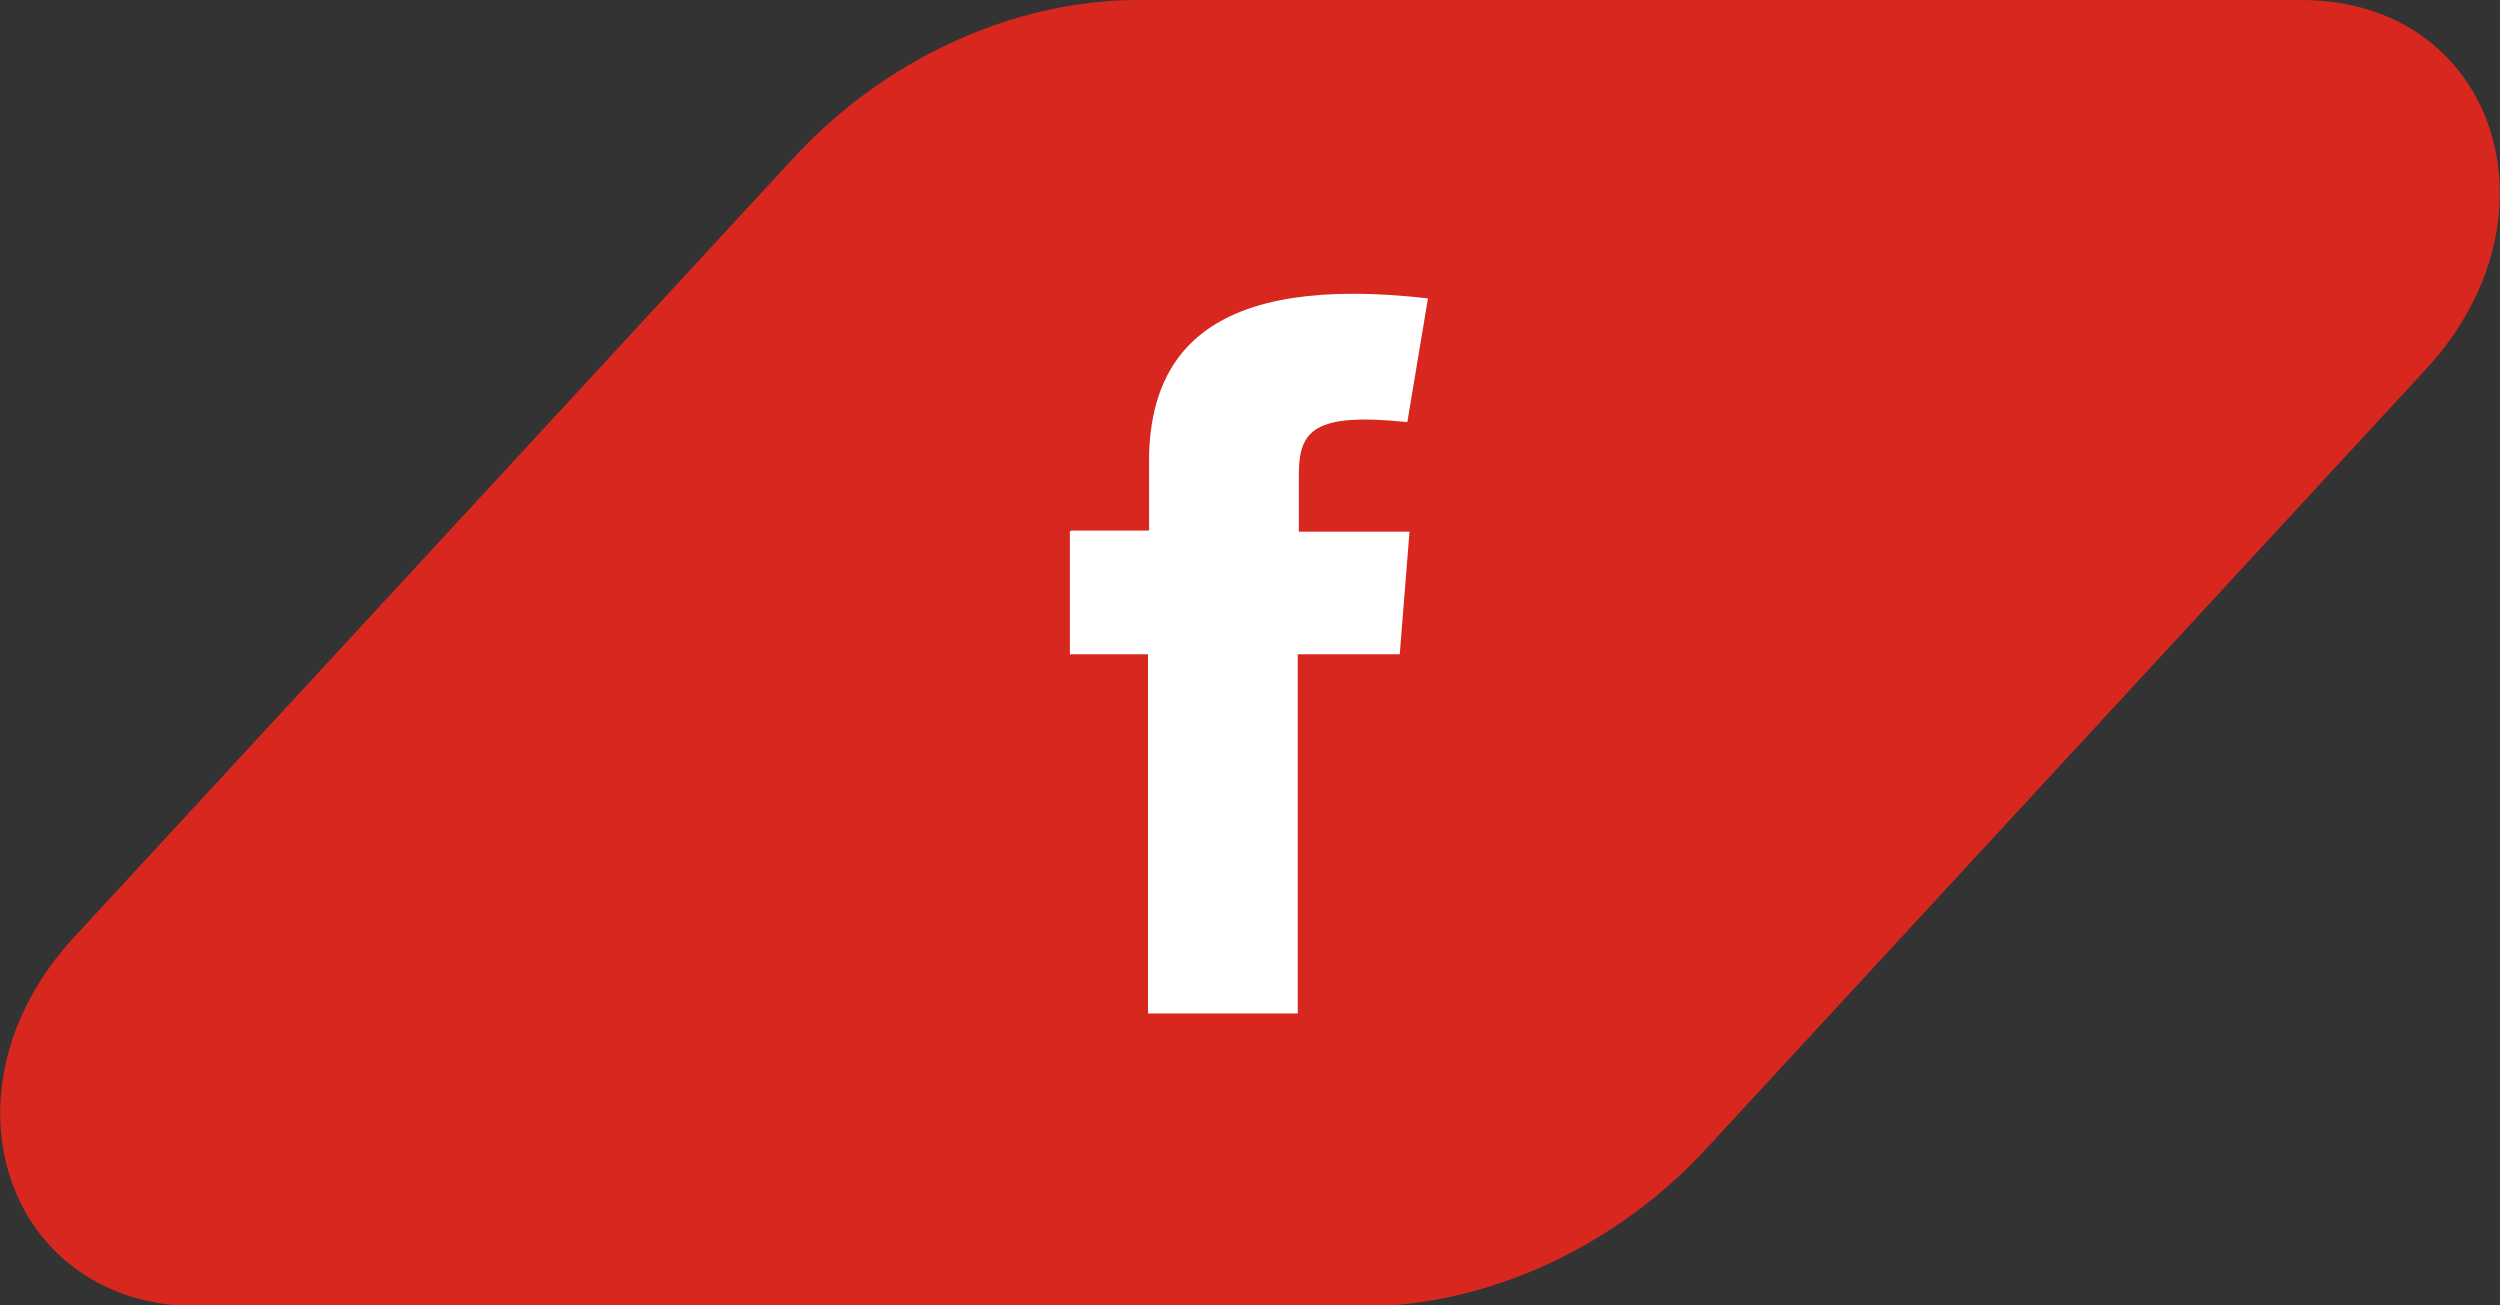
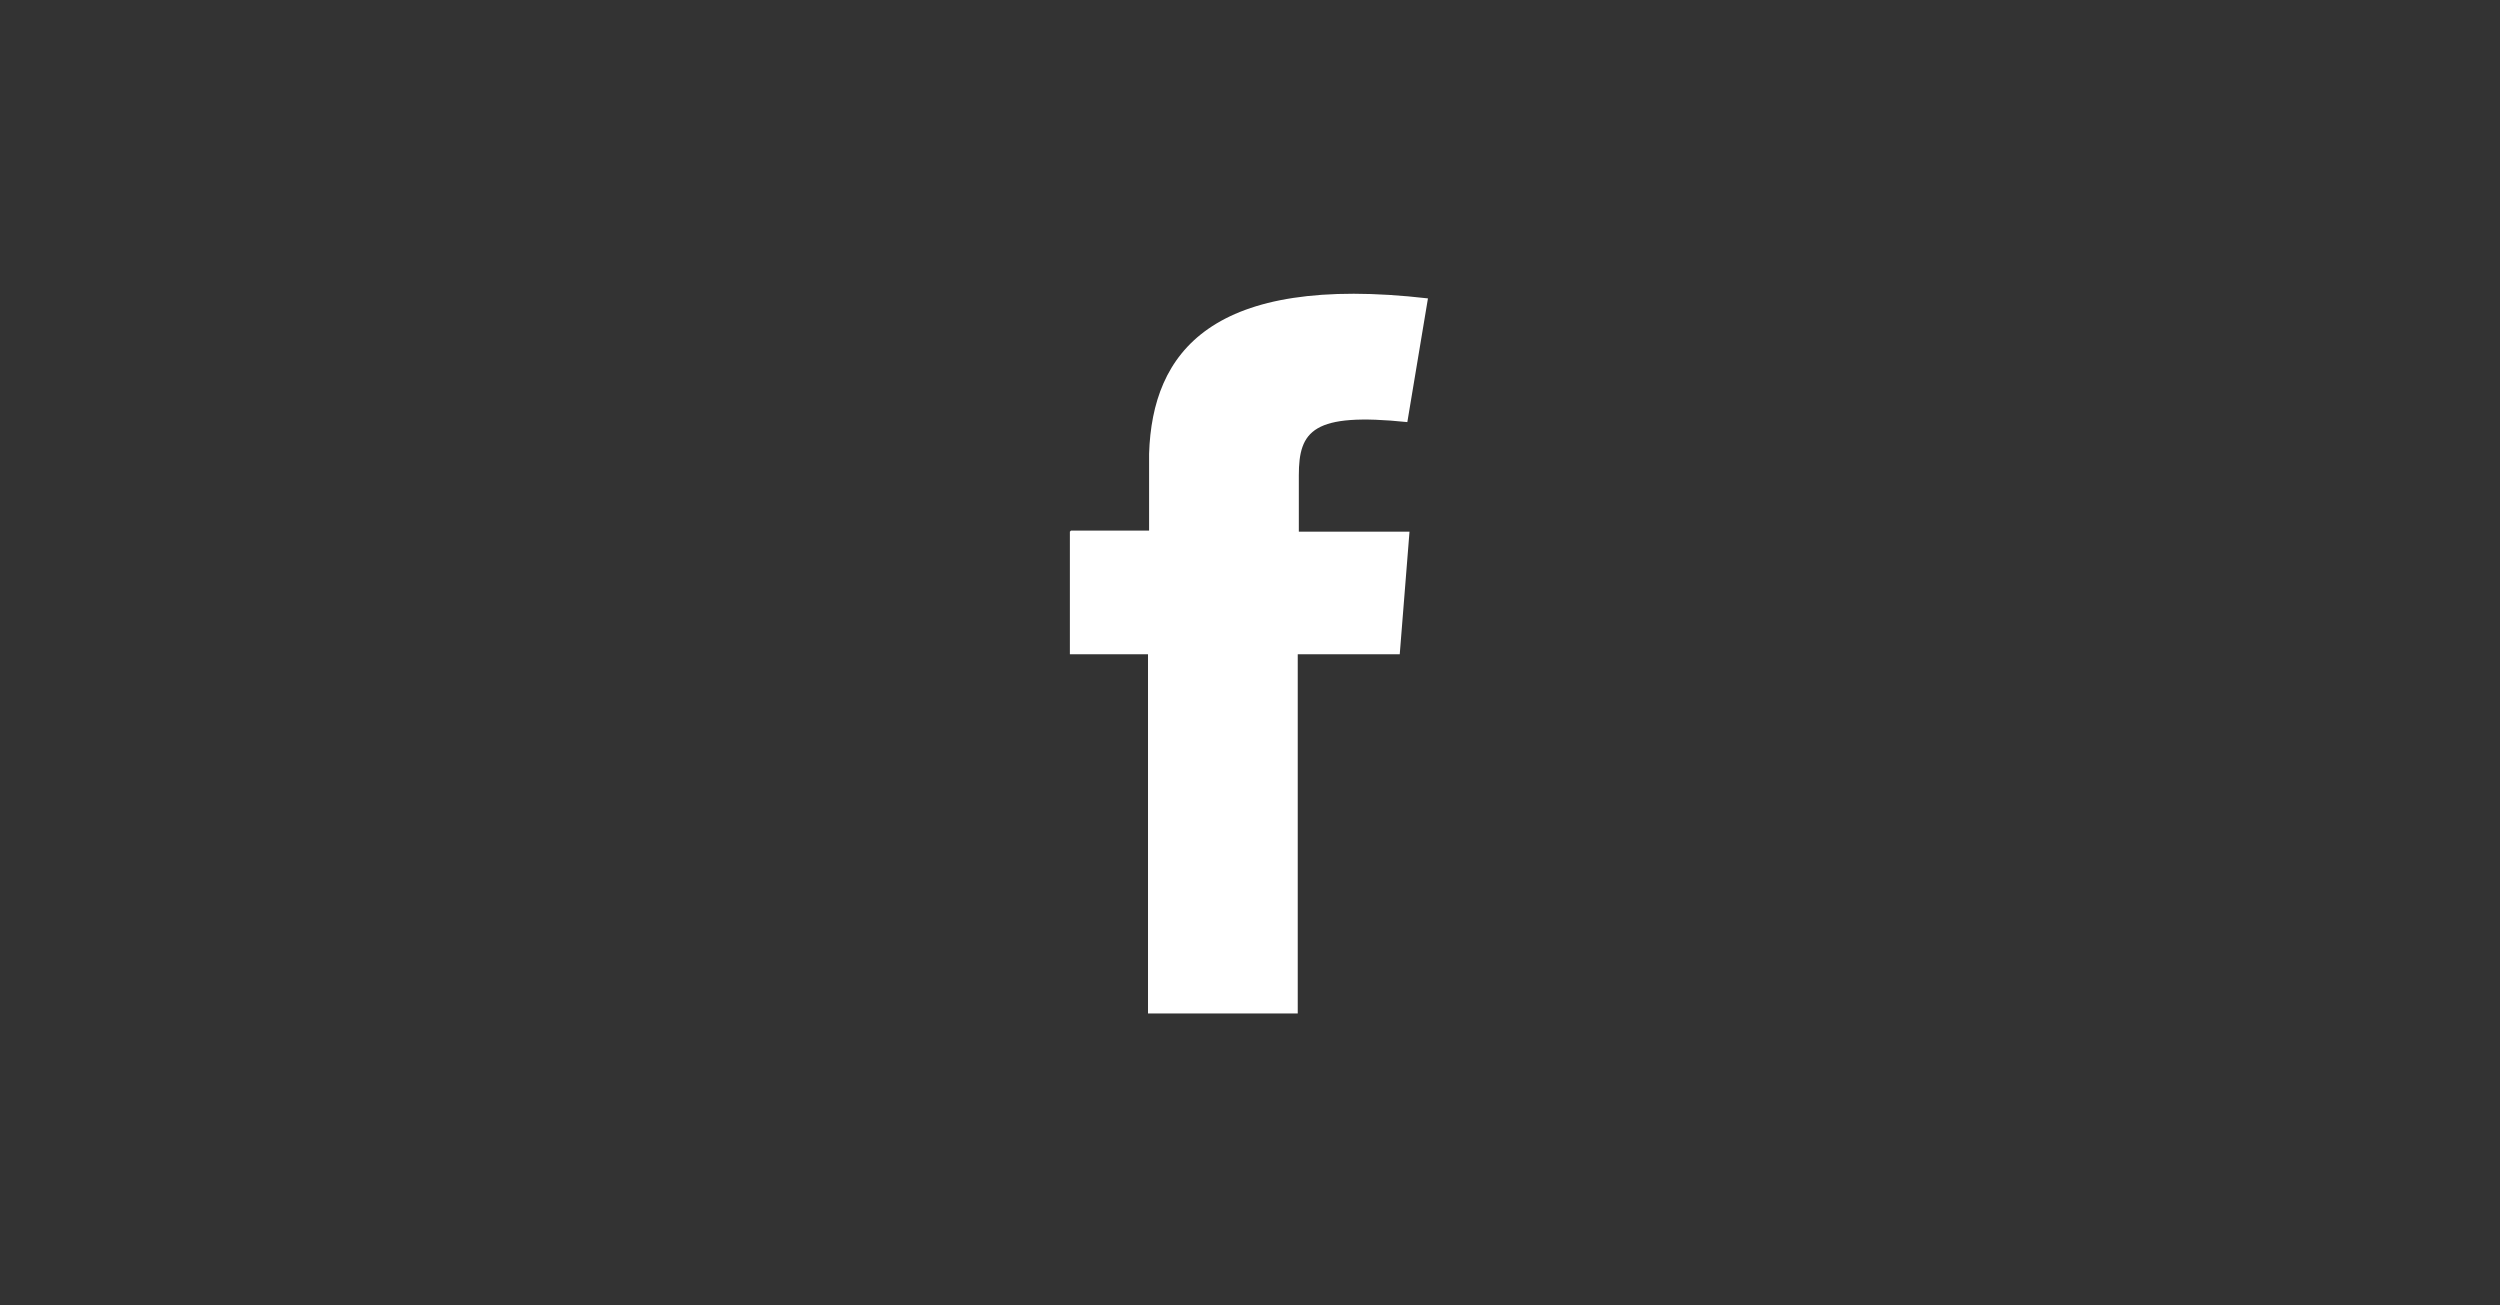
<svg xmlns="http://www.w3.org/2000/svg" id="Capa_2" data-name="Capa 2" viewBox="0 0 23.04 12.03">
  <rect x="0" y="0" width="23.04" height="12.03" fill="#333333" stroke="none" />
  <defs>
    <style>
      .cls-1 {
        fill: #d8271f;
      }

      .cls-1, .cls-2 {
        stroke-width: 0px;
      }

      .cls-2 {
        fill: #fff;
        fill-rule: evenodd;
      }
    </style>
  </defs>
  <g id="Capa_1-2" data-name="Capa 1">
    <g>
-       <path class="cls-1" d="M21.21,0h-10.72c-1.16,0-2.35.55-3.19,1.47L.68,8.64c-1.3,1.41-.63,3.4,1.15,3.4h10.72c1.16,0,2.35-.55,3.19-1.47l6.62-7.17c1.3-1.41.63-3.4-1.15-3.4" />
      <path class="cls-2" d="M9.87,4.89h.72v-.71c.03-.93.57-1.66,2.57-1.43l-.19,1.14c-.87-.09-1,.08-1,.49v.52s1.02,0,1.02,0l-.09,1.13h-.94v3.31h-1.38v-3.31h-.72v-1.13Z" />
    </g>
  </g>
</svg>